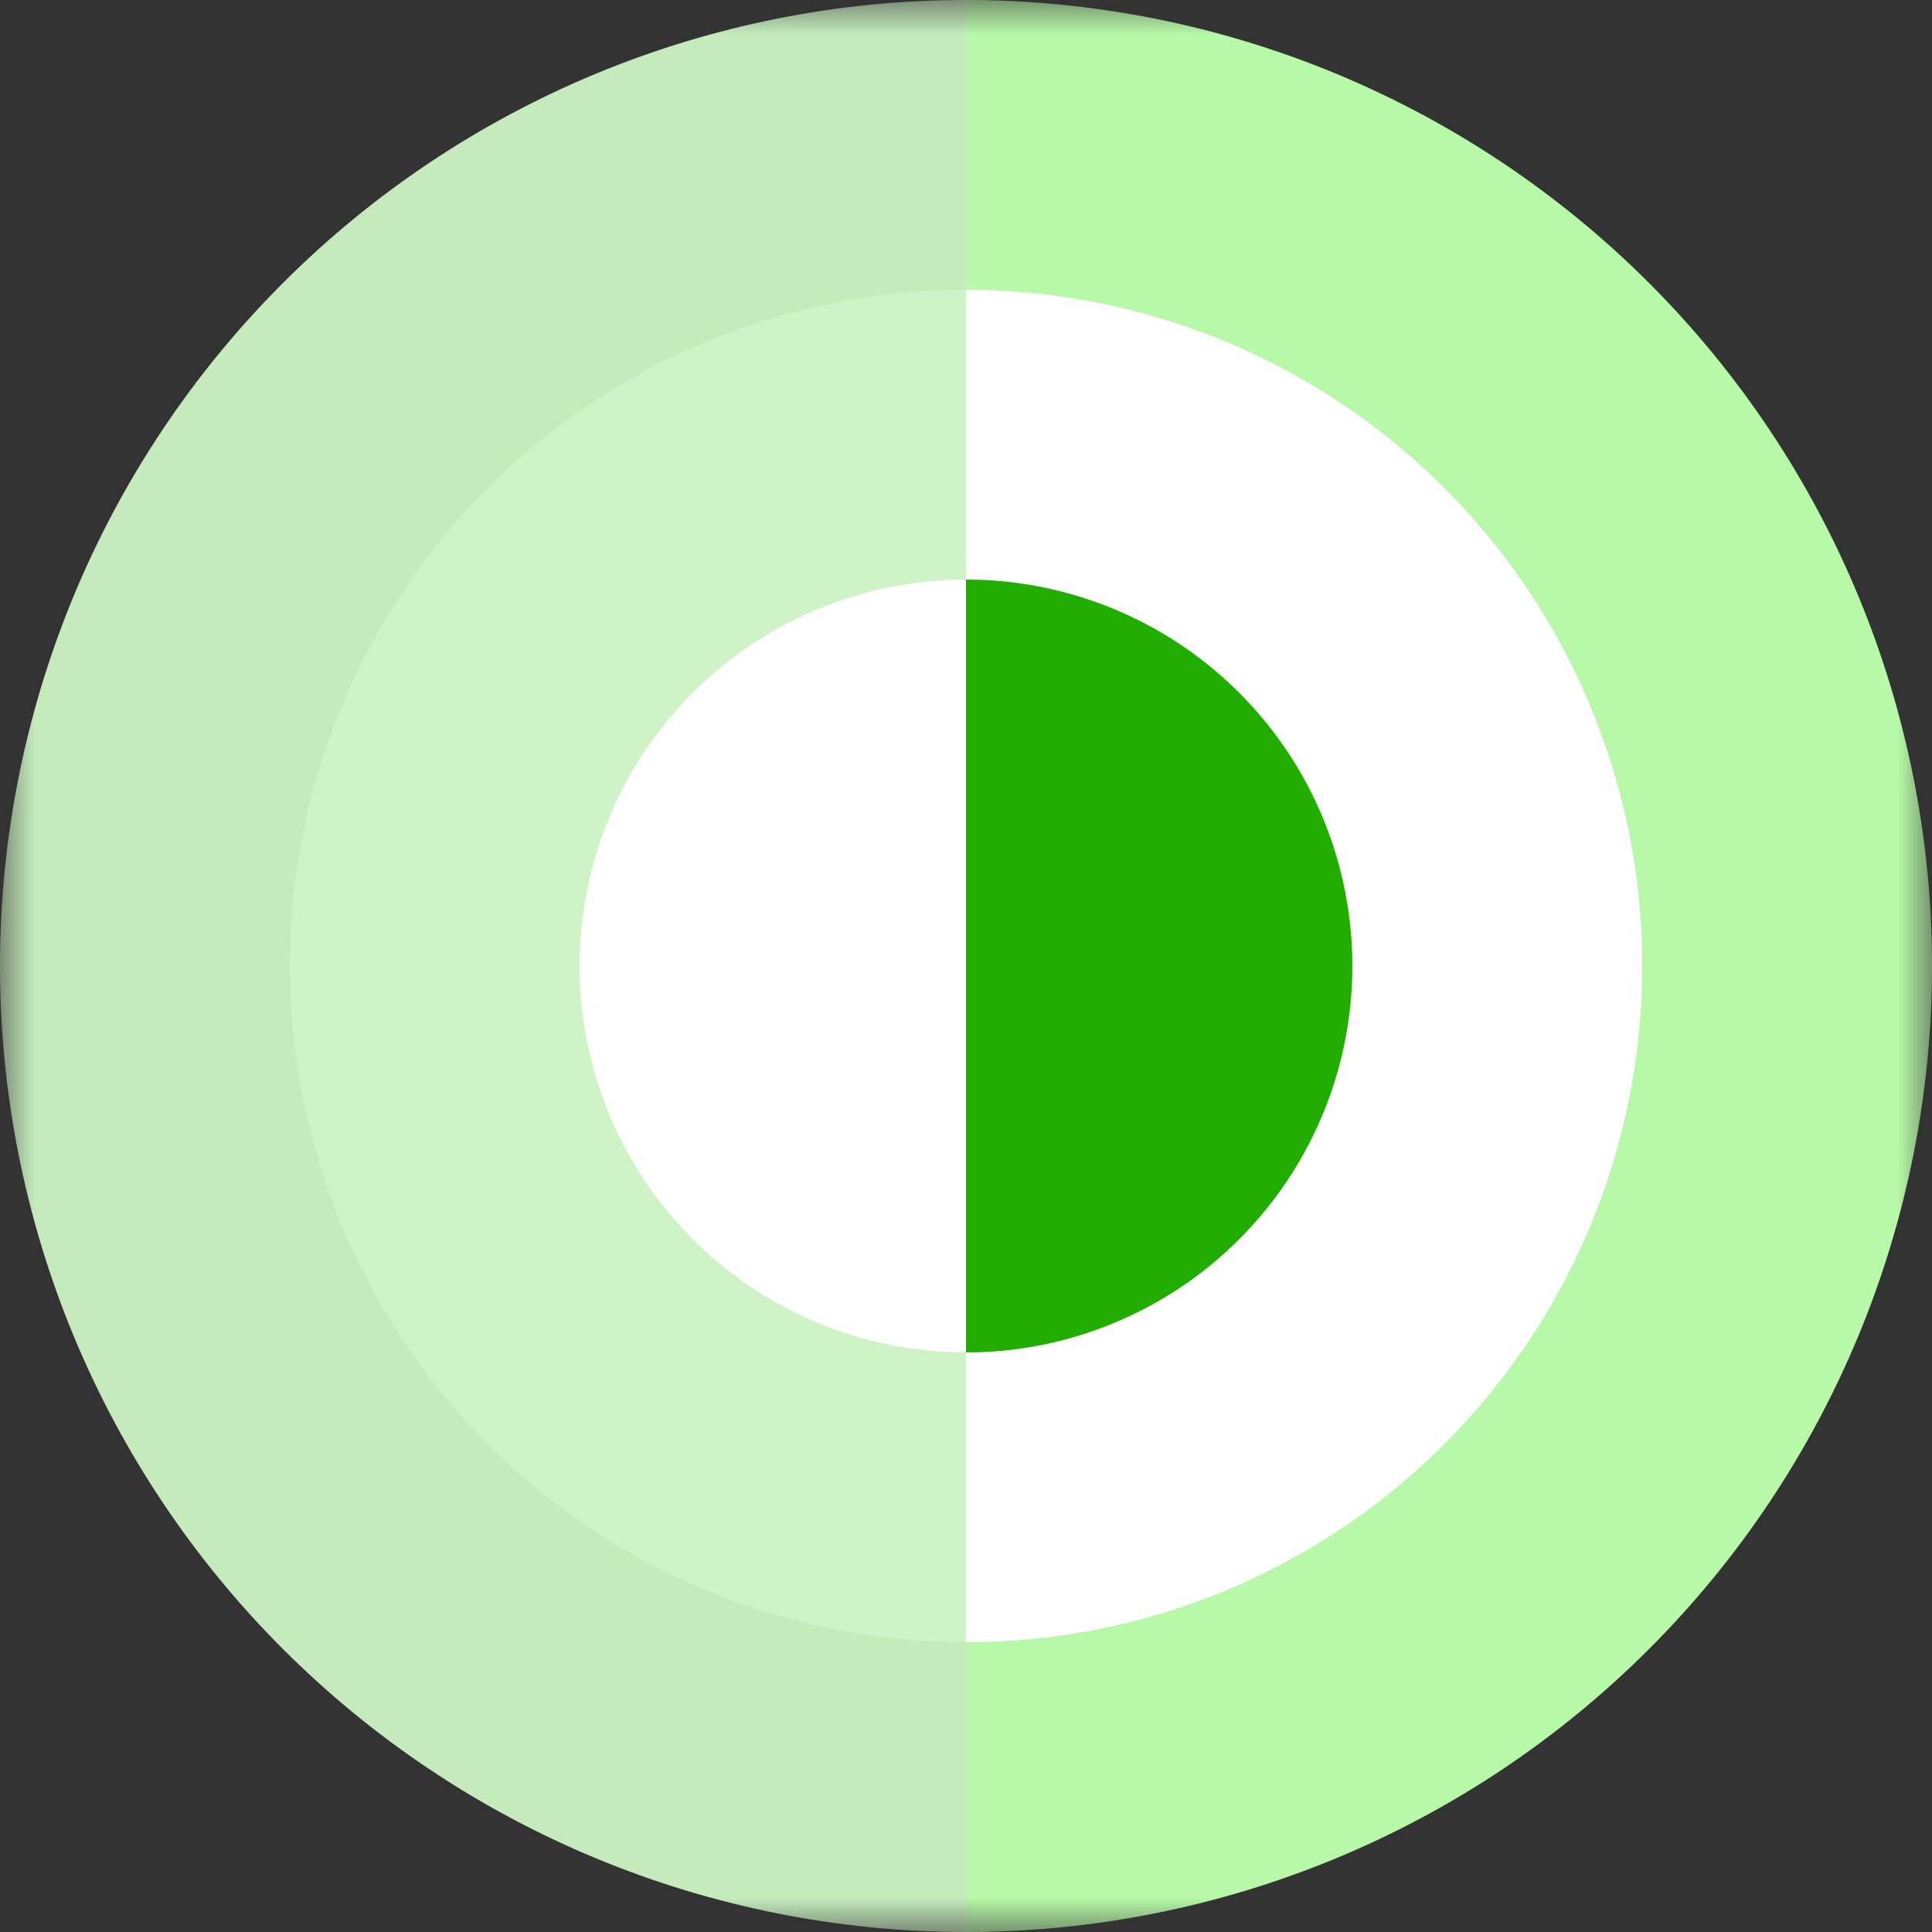
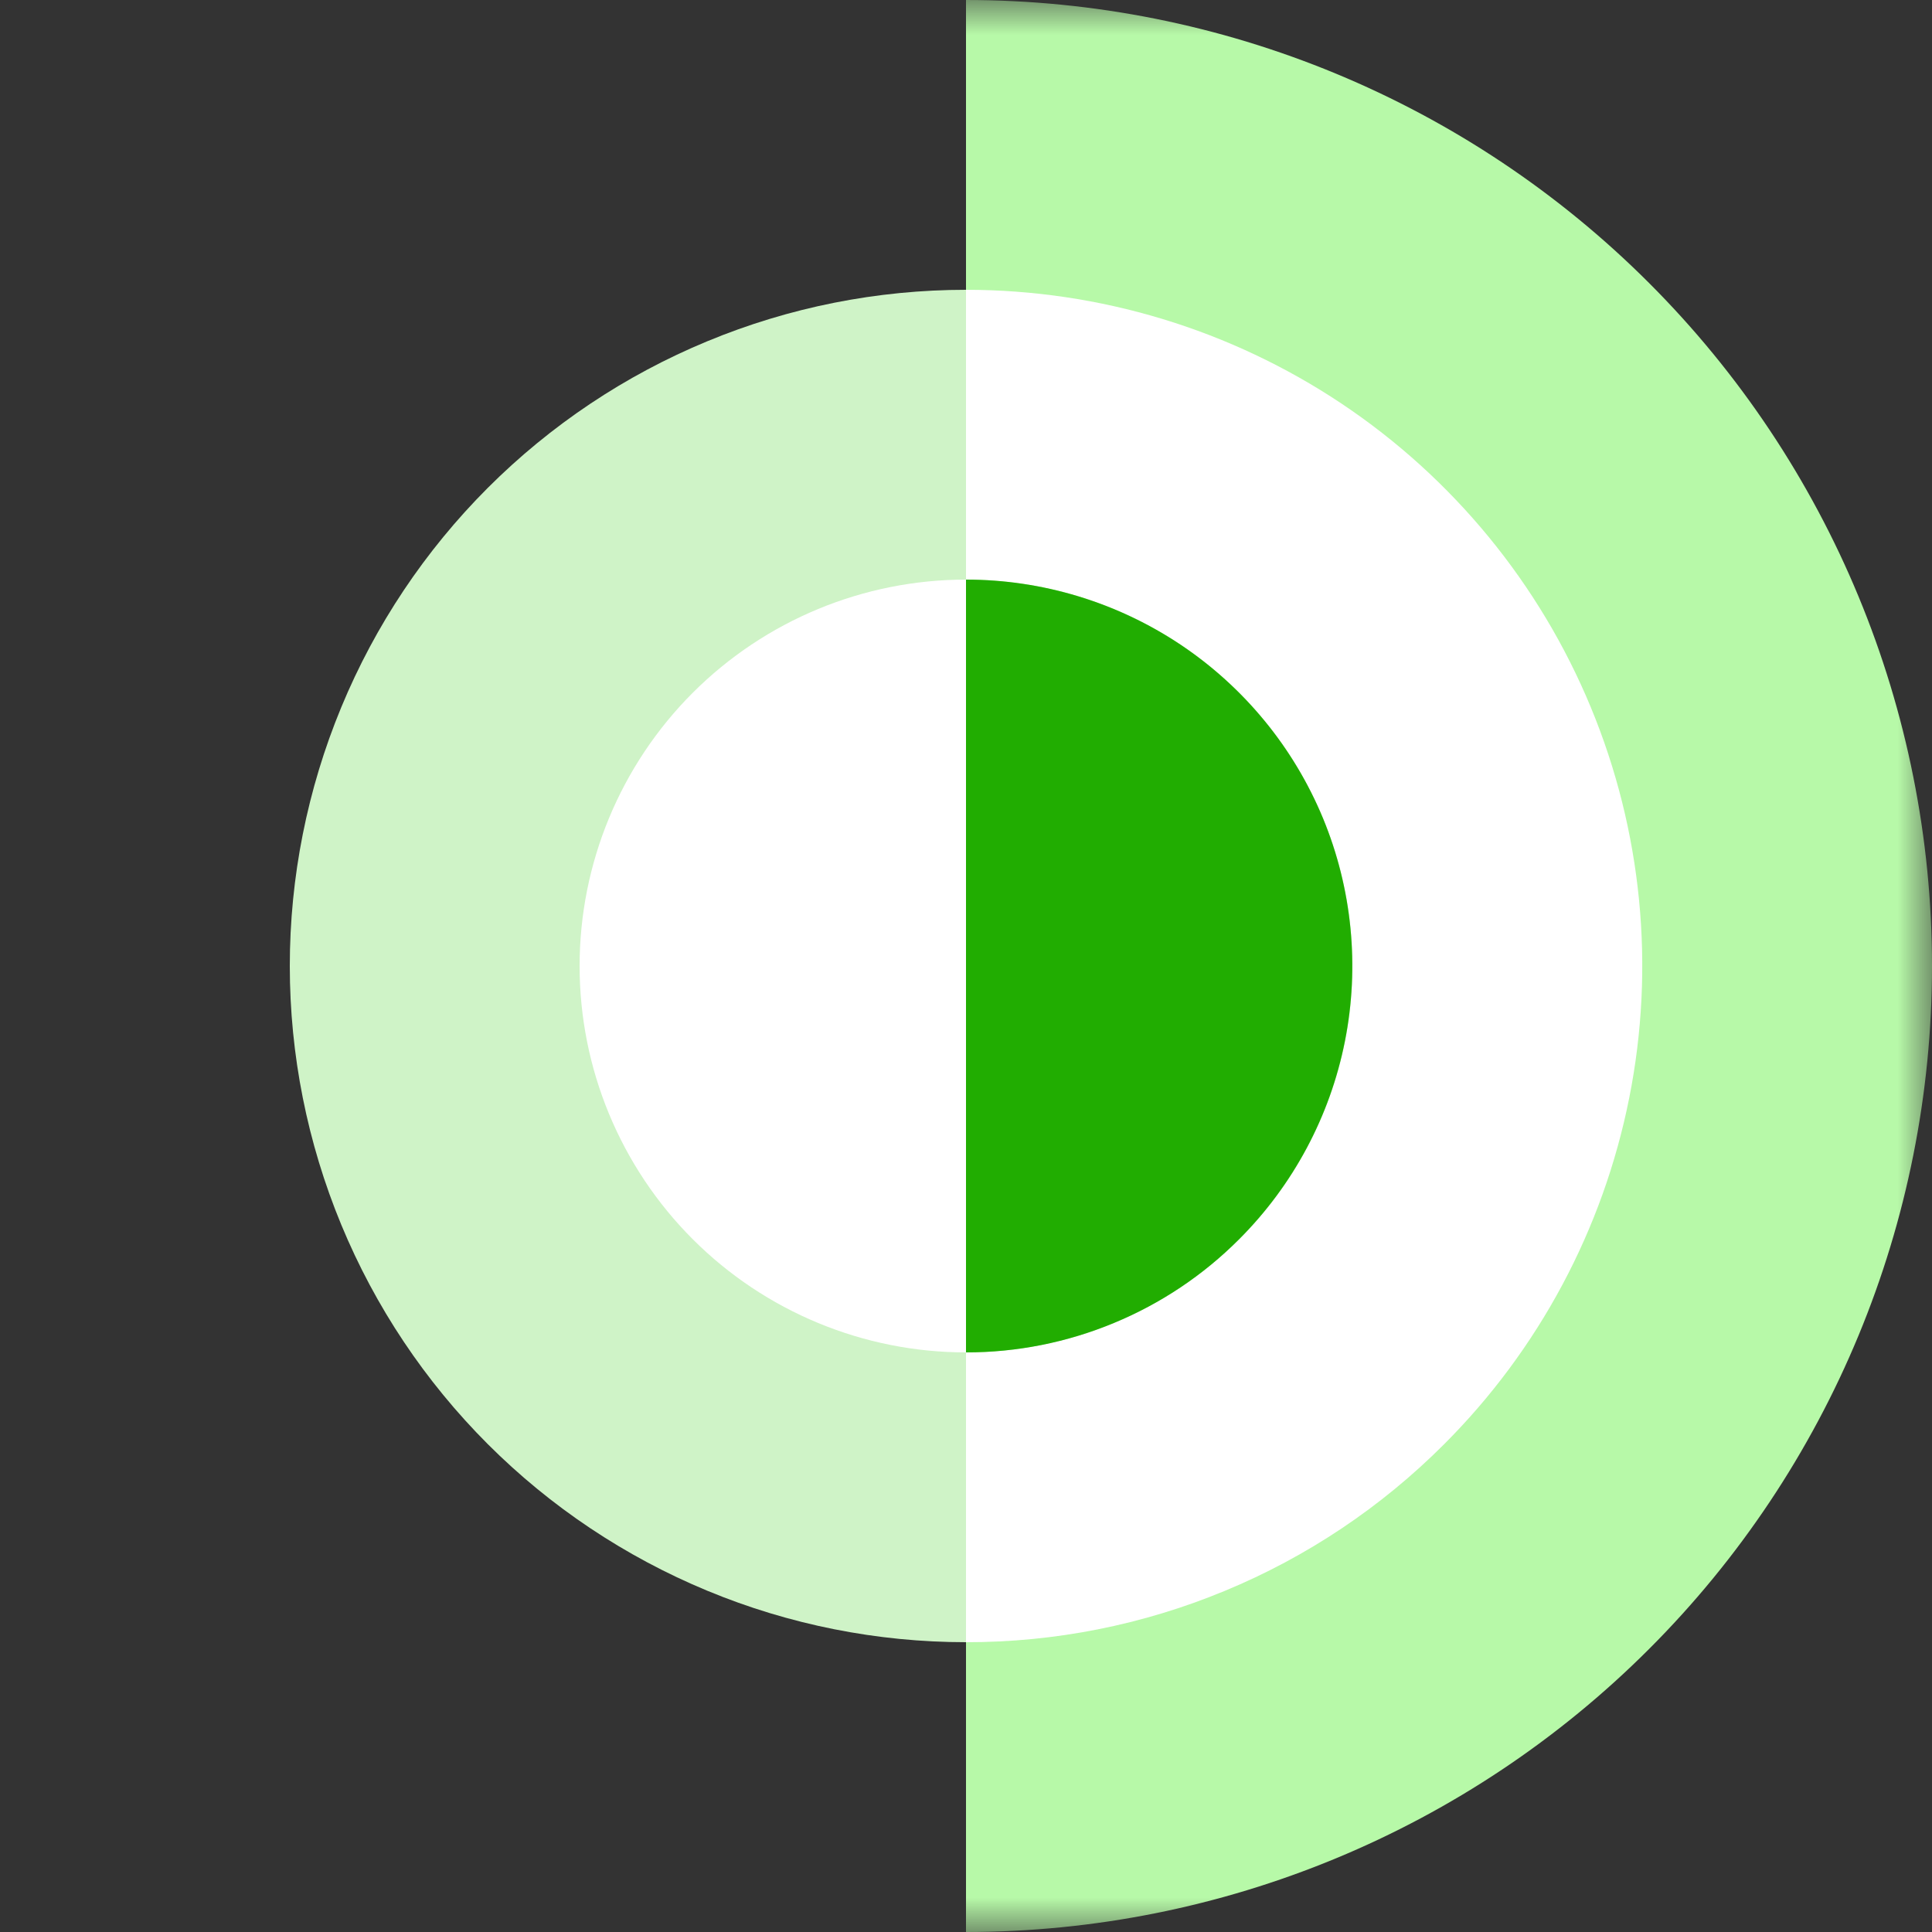
<svg xmlns="http://www.w3.org/2000/svg" width="28" height="28" viewBox="0 0 28 28" fill="none">
  <rect x="0" y="0" width="28" height="28" fill="#333333" stroke="none" />
  <mask id="mask0_10111_4260" style="mask-type:alpha" maskUnits="userSpaceOnUse" x="0" y="0" width="28" height="28">
    <rect width="28" height="28" fill="#D9D9D9" />
  </mask>
  <g mask="url(#mask0_10111_4260)">
-     <path d="M25.772 14C25.772 14 21.732 28 14 28C10.287 28 6.726 26.525 4.101 23.899C1.475 21.274 0 17.713 0 14C0 10.287 1.475 6.726 4.101 4.101C6.726 1.475 10.287 0 14 0C21.732 0 25.772 14 25.772 14Z" fill="#C5EBBD" />
    <path d="M14 0C17.713 0 21.274 1.475 23.899 4.101C26.525 6.726 28 10.287 28 14C28 17.713 26.525 21.274 23.899 23.899C21.274 26.525 17.713 28 14 28" fill="#B7F9A8" />
    <path d="M20.93 20.93C20.021 21.841 18.941 22.564 17.751 23.056C16.562 23.549 15.287 23.802 14 23.8V19.6C15.485 19.6 16.91 19.01 17.96 17.96C19.01 16.91 19.6 15.485 19.6 14C19.6 12.515 19.01 11.09 17.96 10.04C16.91 8.99 15.485 8.4 14 8.4V4.2C15.938 4.2 17.833 4.775 19.445 5.851C21.057 6.928 22.313 8.459 23.055 10.25C23.797 12.04 23.991 14.011 23.612 15.912C23.234 17.813 22.301 19.559 20.93 20.93Z" fill="white" />
    <path d="M14 4.2V23.8C12.713 23.8 11.439 23.547 10.25 23.054C9.061 22.561 7.98 21.84 7.07 20.93C6.16 20.02 5.438 18.939 4.946 17.75C4.454 16.561 4.2 15.287 4.2 14C4.2 12.713 4.454 11.439 4.946 10.25C5.438 9.061 6.16 7.98 7.07 7.07C7.98 6.16 9.061 5.438 10.25 4.946C11.439 4.453 12.713 4.2 14 4.2Z" fill="#CFF3C7" />
    <path d="M17.959 17.959C17.44 18.48 16.823 18.893 16.143 19.174C15.464 19.456 14.736 19.601 14 19.6V8.4C15.107 8.4 16.19 8.729 17.111 9.344C18.031 9.96 18.749 10.834 19.173 11.857C19.596 12.88 19.707 14.006 19.491 15.092C19.275 16.178 18.742 17.176 17.959 17.959Z" fill="#21AD01" />
    <path d="M14 8.4V19.6C12.515 19.6 11.09 19.01 10.04 17.96C8.99 16.91 8.4 15.485 8.4 14C8.4 12.515 8.99 11.09 10.04 10.04C11.09 8.99 12.515 8.4 14 8.4Z" fill="white" />
  </g>
</svg>